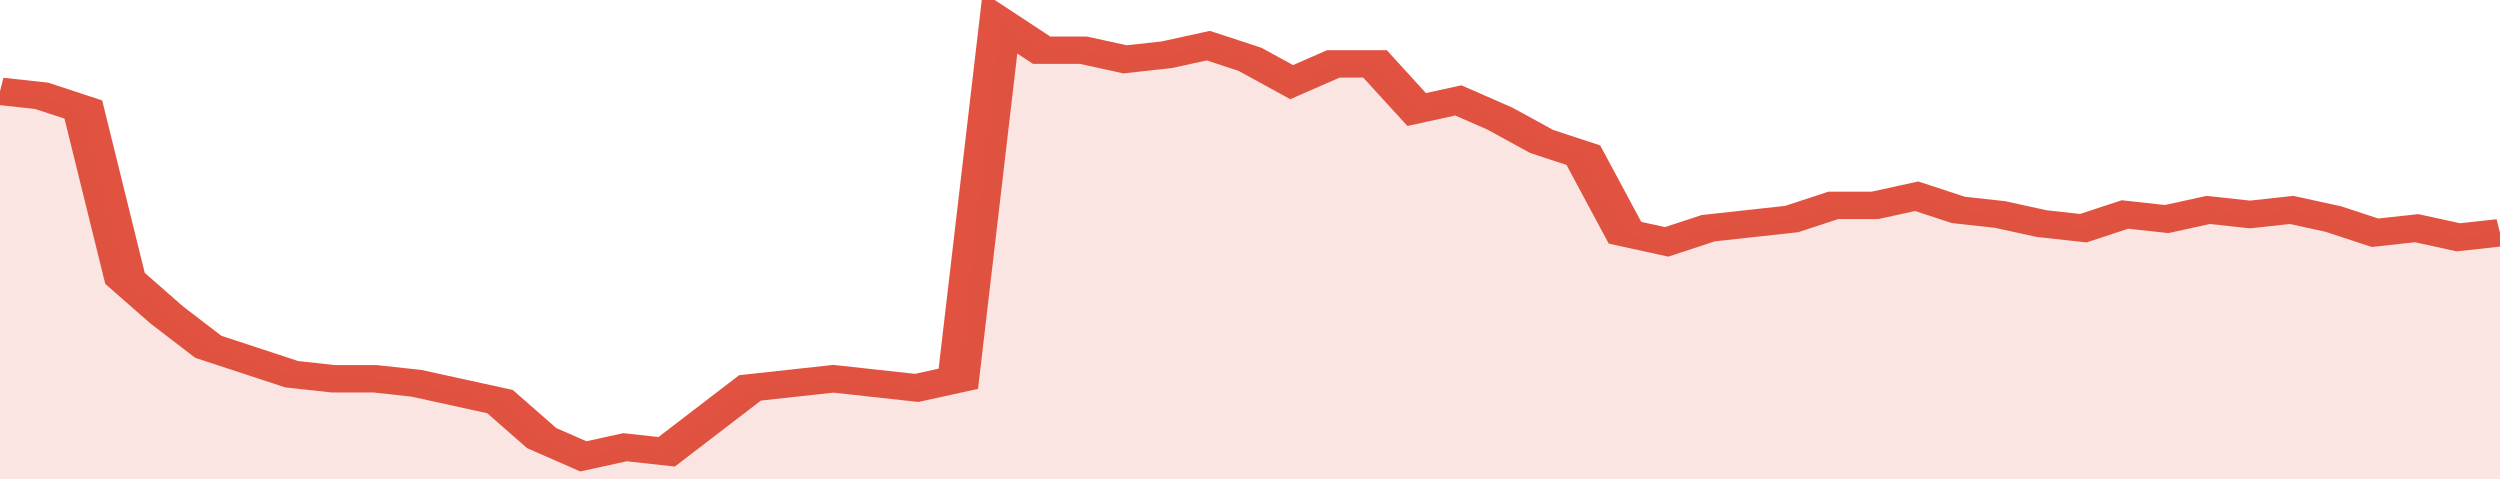
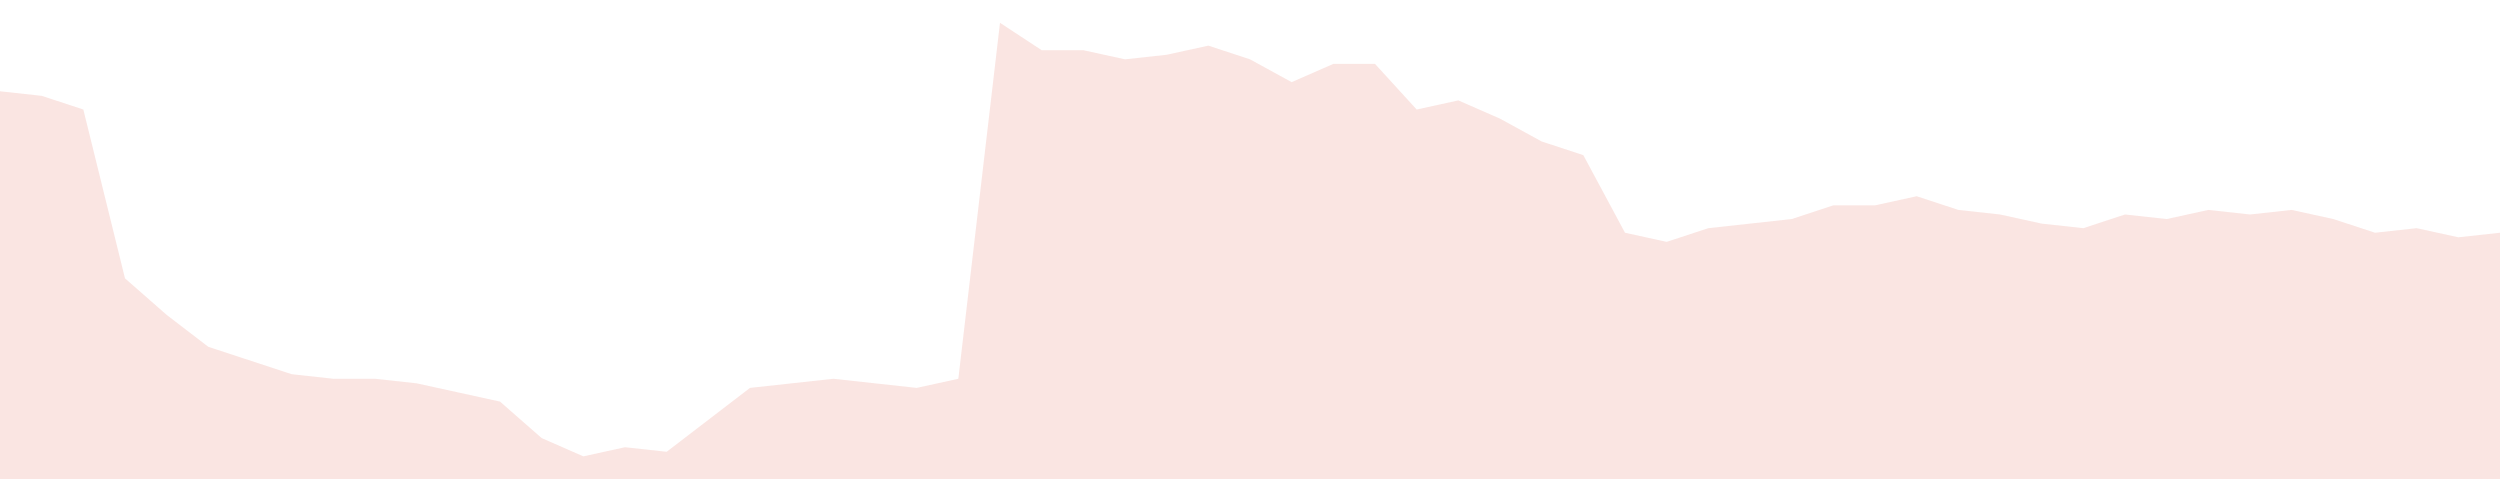
<svg xmlns="http://www.w3.org/2000/svg" viewBox="0 0 360 105" width="120" height="23" preserveAspectRatio="none">
-   <polyline fill="none" stroke="#E15241" stroke-width="6" points="0, 20 6, 21 12, 24 18, 61 24, 69 30, 76 36, 79 42, 82 48, 83 54, 83 60, 84 66, 86 72, 88 78, 96 84, 100 90, 98 96, 99 102, 92 108, 85 114, 84 120, 83 126, 84 132, 85 138, 83 144, 5 150, 11 156, 11 162, 13 168, 12 174, 10 180, 13 186, 18 192, 14 198, 14 204, 24 210, 22 216, 26 222, 31 228, 34 234, 51 240, 53 246, 50 252, 49 258, 48 264, 45 270, 45 276, 43 282, 46 288, 47 294, 49 300, 50 306, 47 312, 48 318, 46 324, 47 330, 46 336, 48 342, 51 348, 50 354, 52 360, 51 360, 51 "> </polyline>
  <polygon fill="#E15241" opacity="0.15" points="0, 105 0, 20 6, 21 12, 24 18, 61 24, 69 30, 76 36, 79 42, 82 48, 83 54, 83 60, 84 66, 86 72, 88 78, 96 84, 100 90, 98 96, 99 102, 92 108, 85 114, 84 120, 83 126, 84 132, 85 138, 83 144, 5 150, 11 156, 11 162, 13 168, 12 174, 10 180, 13 186, 18 192, 14 198, 14 204, 24 210, 22 216, 26 222, 31 228, 34 234, 51 240, 53 246, 50 252, 49 258, 48 264, 45 270, 45 276, 43 282, 46 288, 47 294, 49 300, 50 306, 47 312, 48 318, 46 324, 47 330, 46 336, 48 342, 51 348, 50 354, 52 360, 51 360, 105 " />
</svg>